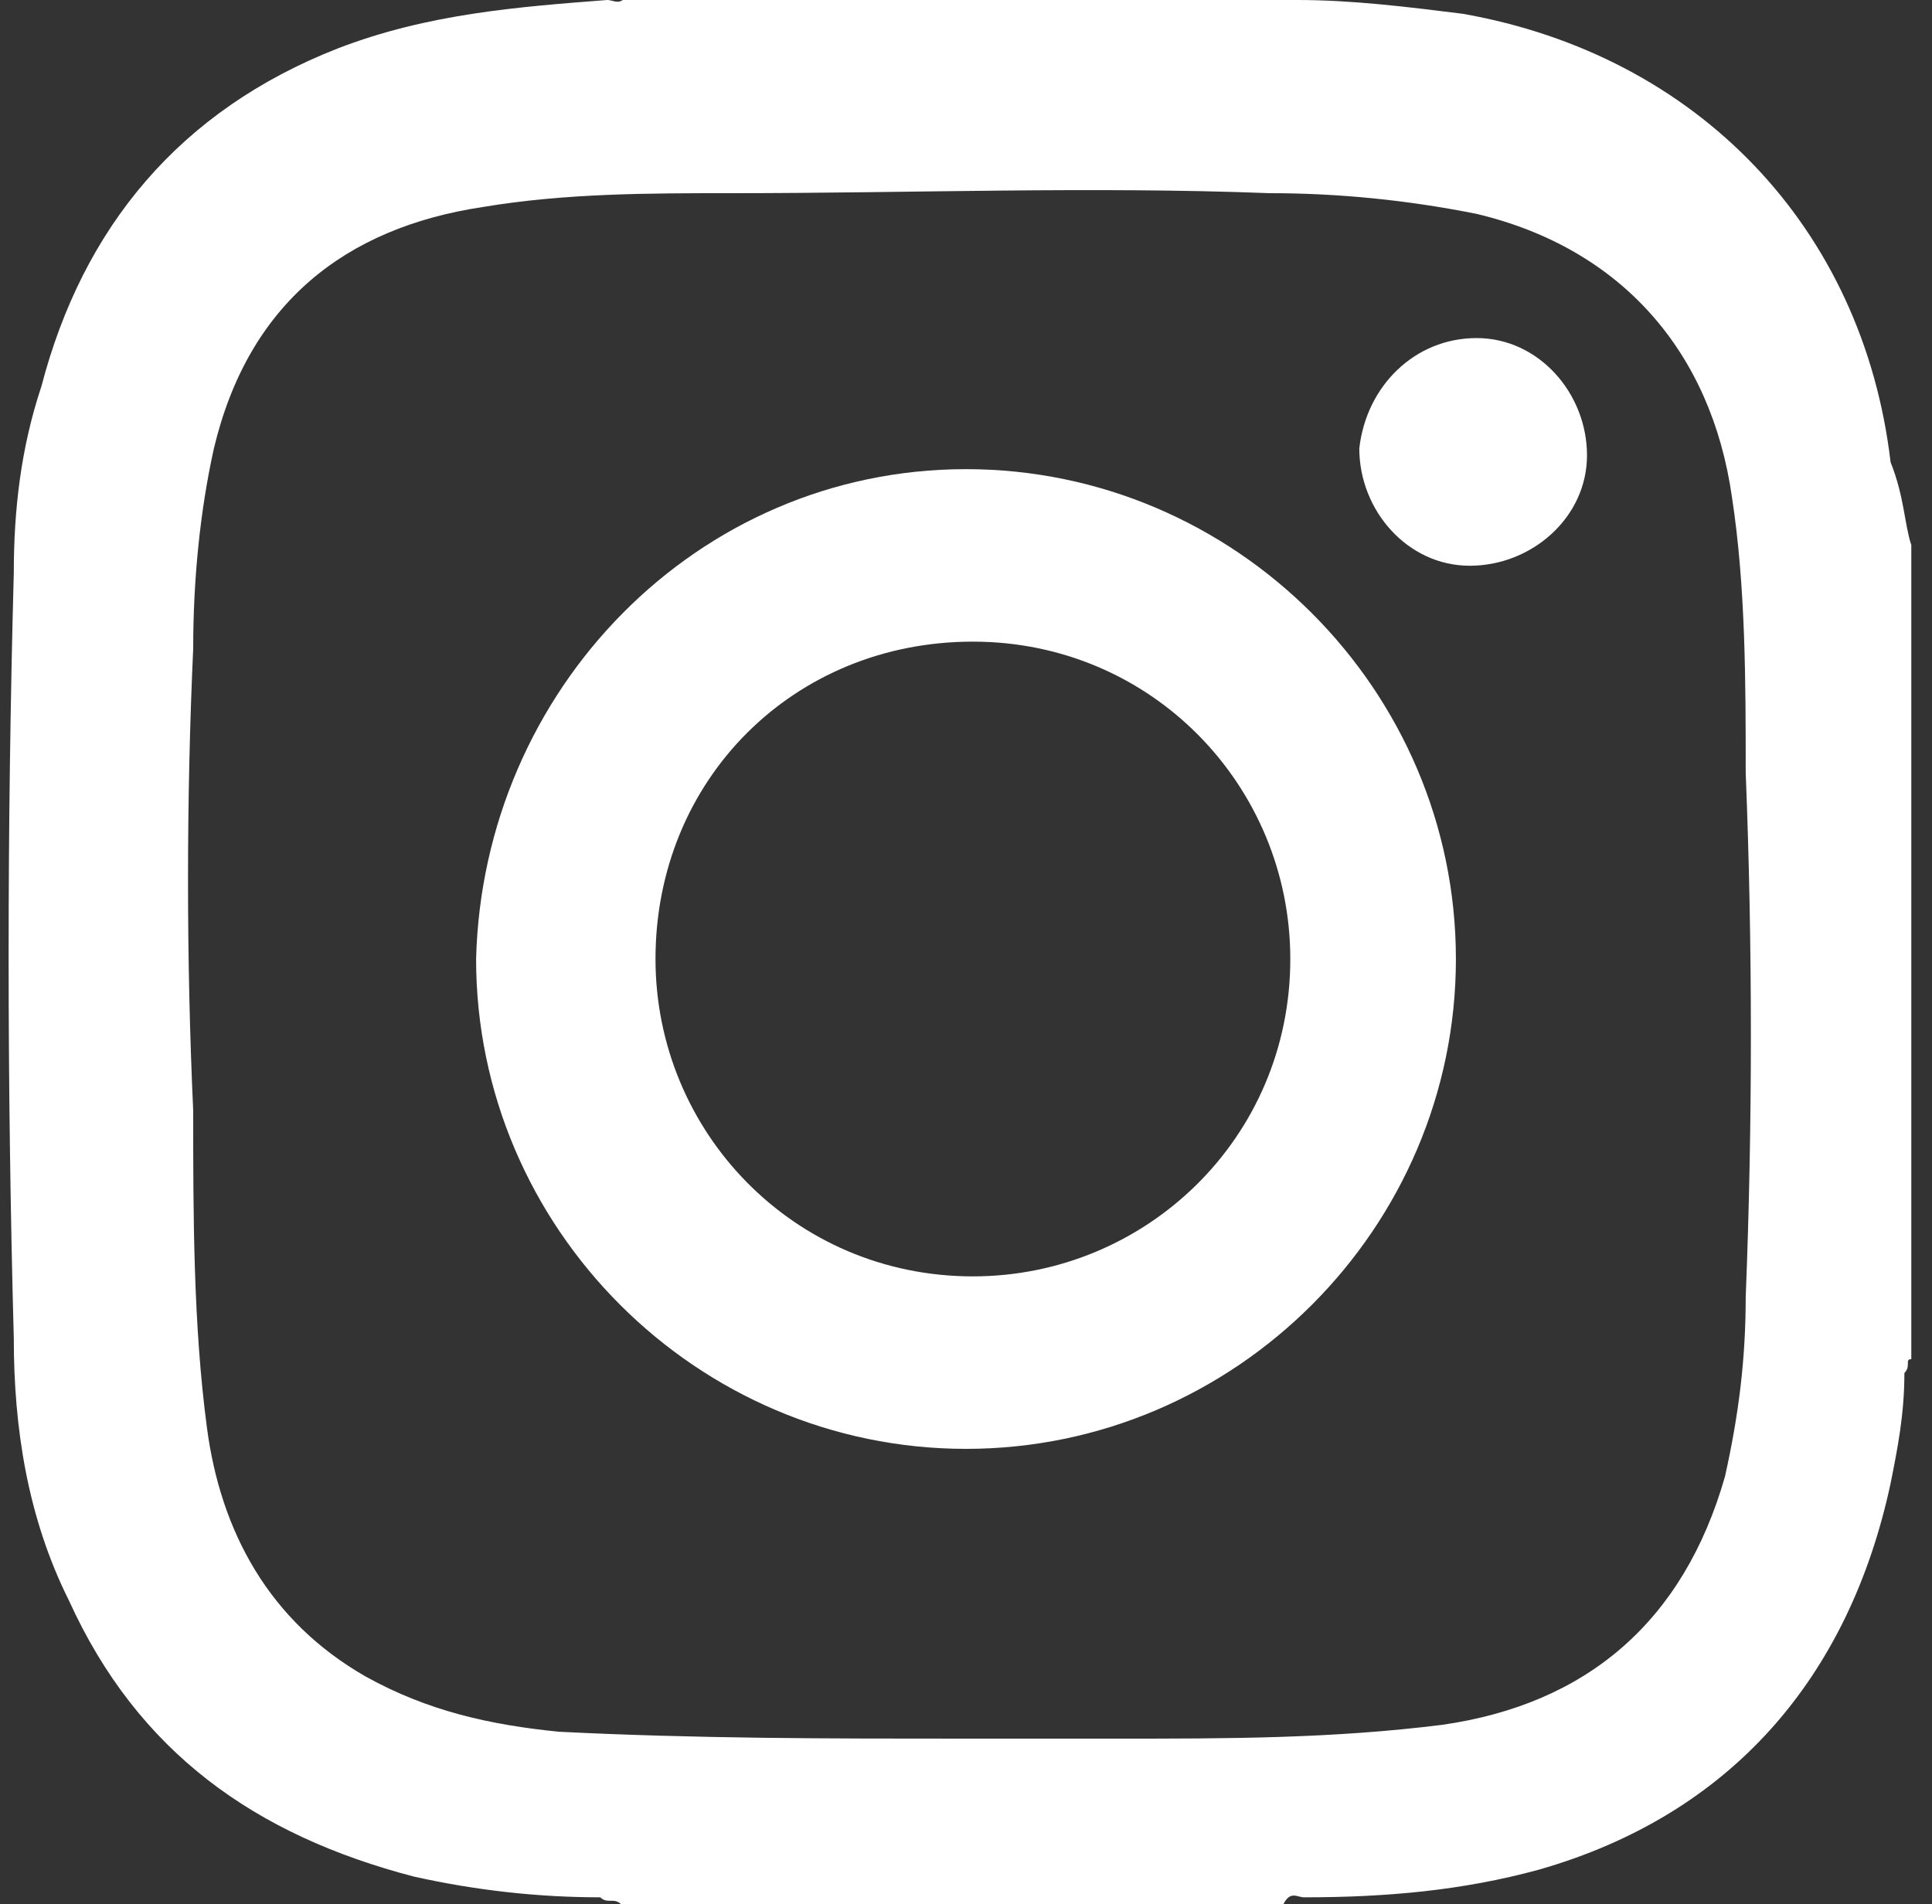
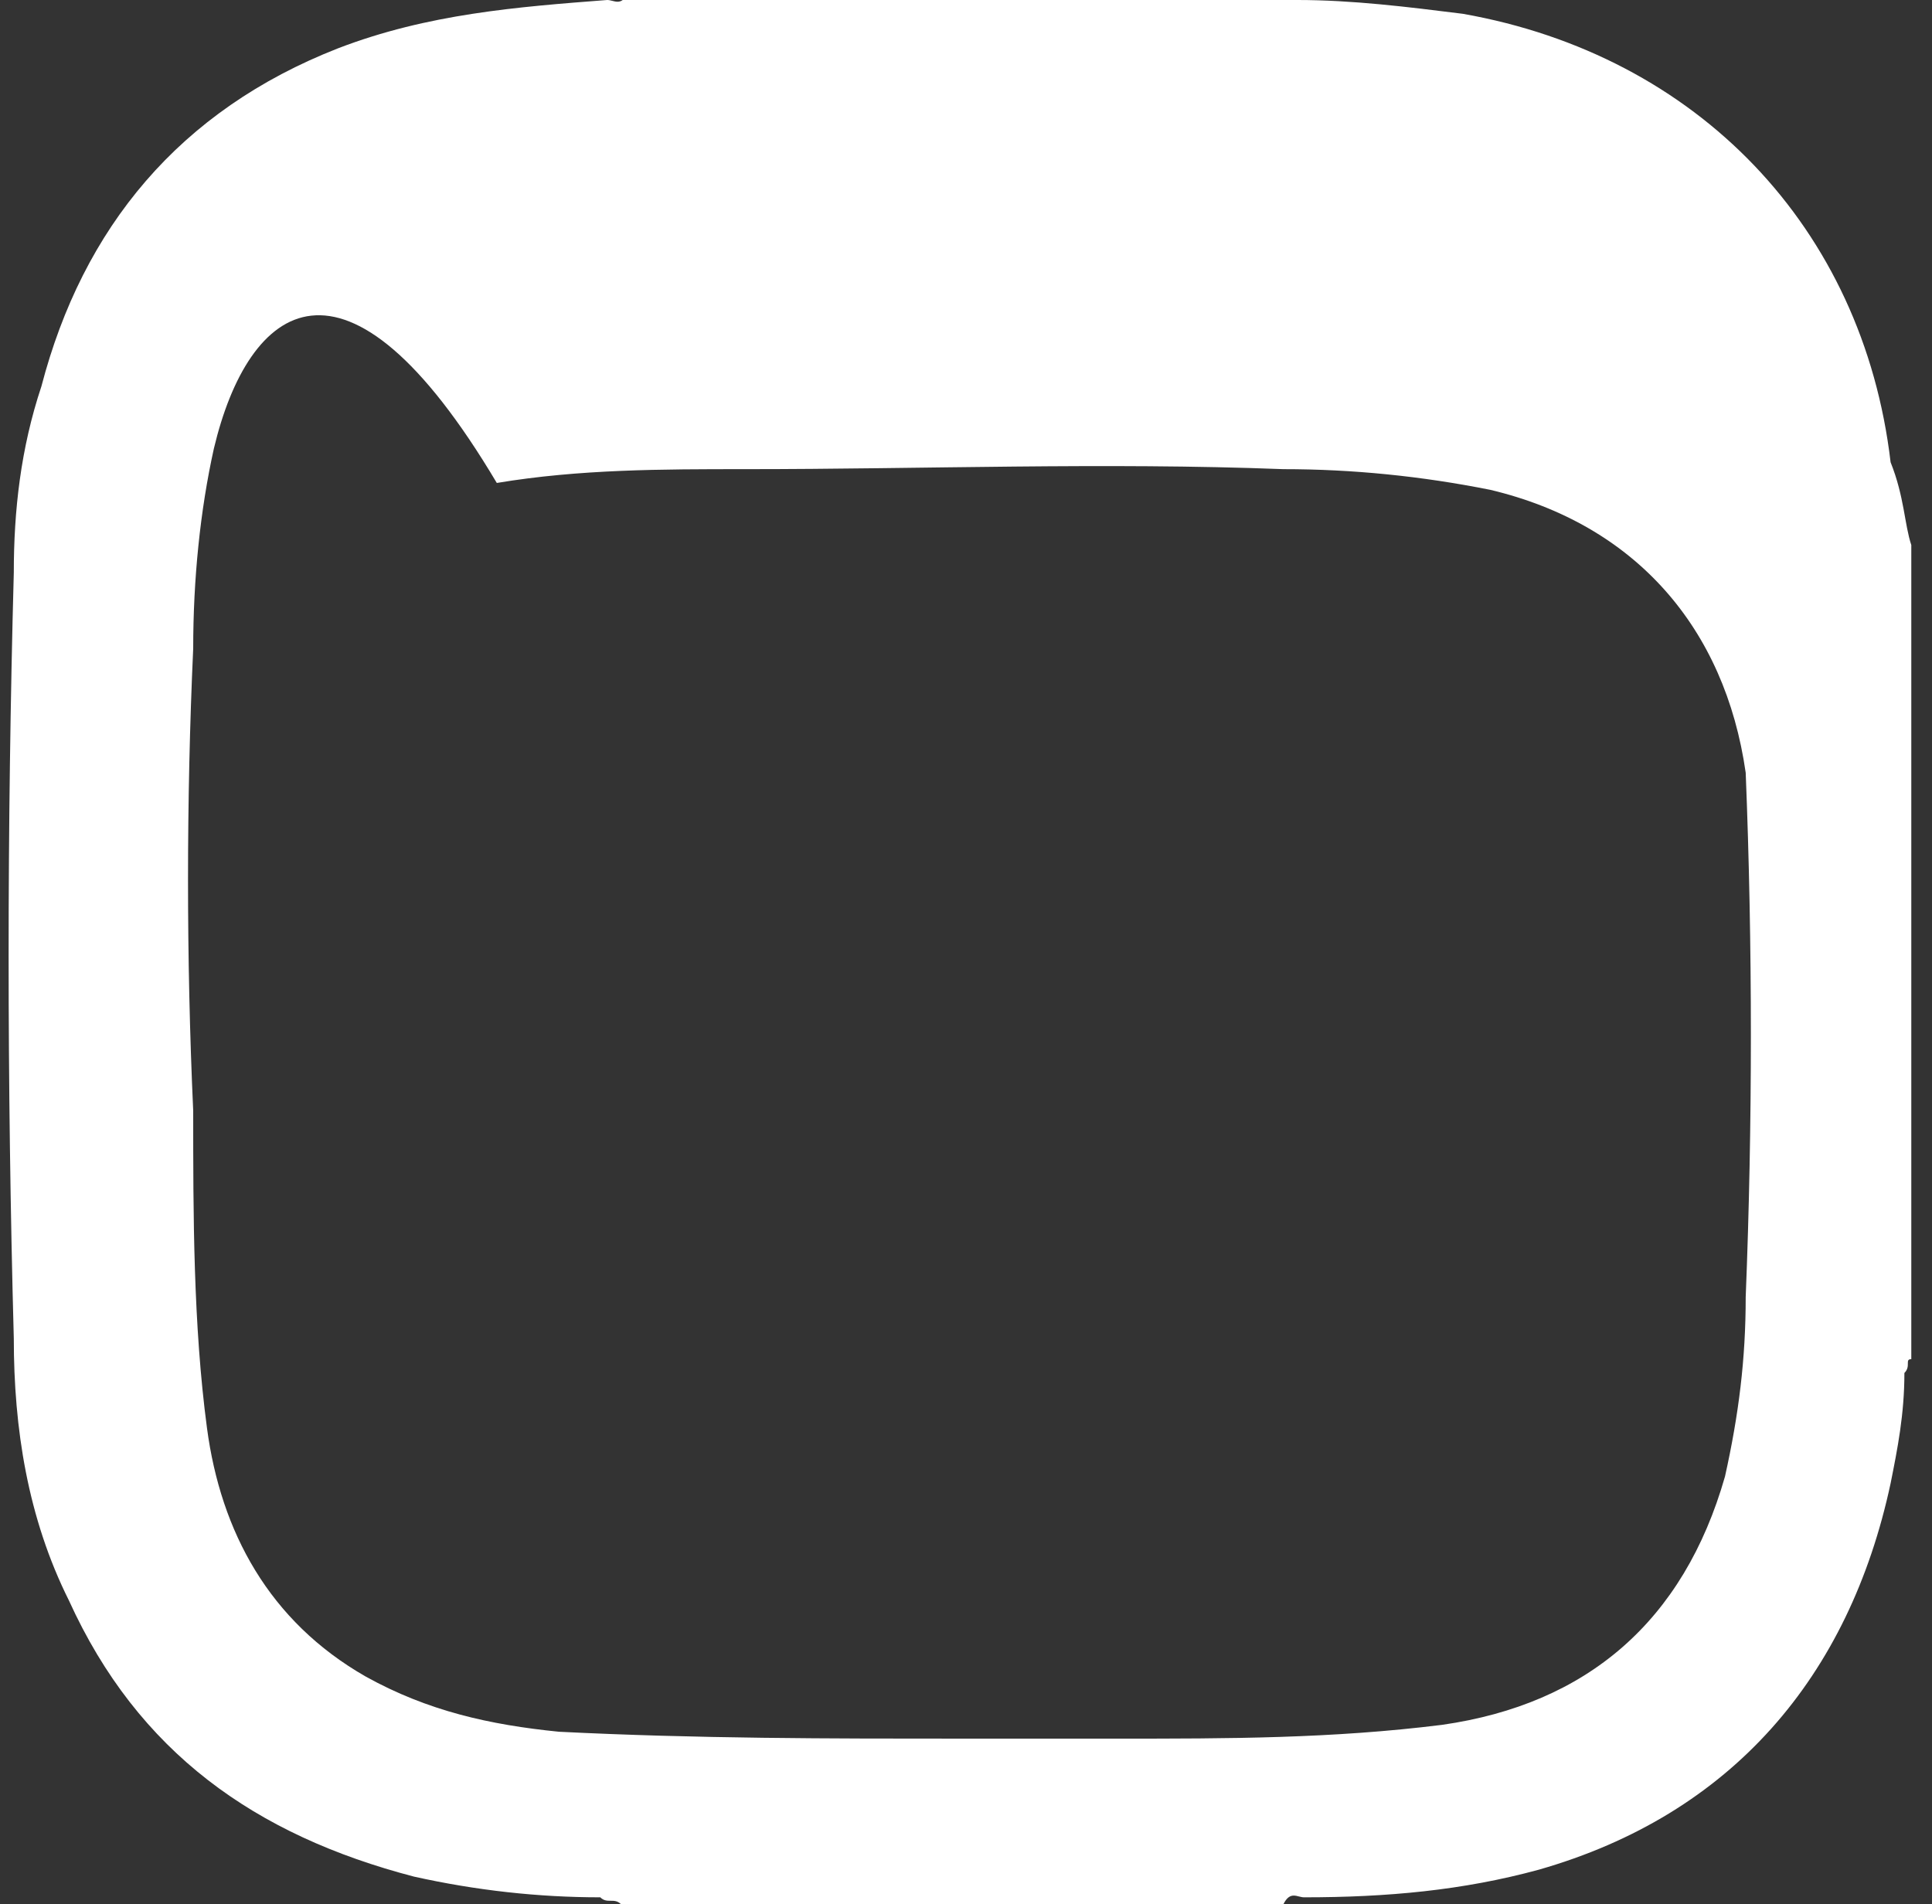
<svg xmlns="http://www.w3.org/2000/svg" version="1.1" id="Layer_1" x="0px" y="0px" viewBox="0 0 28 27.6" style="enable-background:new 0 0 28 27.6;" xml:space="preserve">
  <rect x="0" y="0" width="28" height="27.6" fill="#333333" stroke="none" />
  <style type="text/css">
	.st0{fill:#FFFFFF;}
</style>
  <g>
-     <path class="st0" d="M27.7,7.9c0,3.9,0,7.8,0,11.8c-0.1,0,0,0.1-0.1,0.2c0,0.6-0.1,1.1-0.2,1.6c-0.6,2.8-2.3,4.8-5.1,5.6   c-1.1,0.3-2.2,0.4-3.4,0.4c-0.1,0-0.2-0.1-0.3,0.1c-3.2,0-6.4,0-9.6,0c-0.1-0.1-0.2,0-0.3-0.1c-0.9,0-1.8-0.1-2.7-0.3   c-2.3-0.6-4-1.8-5-4c-0.6-1.2-0.8-2.5-0.8-3.8c-0.1-3.7-0.1-7.4,0-11.1c0-0.9,0.1-1.8,0.4-2.7c0.6-2.3,2-4,4.3-4.9   c1.3-0.5,2.6-0.6,3.9-0.7c0.1,0,0.2,0.1,0.3-0.1c3.2,0,6.3,0,9.5,0c0.1,0.1,0.2,0,0.2,0.1c0.8,0,1.6,0.1,2.4,0.2   c3.4,0.6,5.8,3.1,6.2,6.5C27.6,7.2,27.6,7.6,27.7,7.9z M14,25.2c0.7,0,1.5,0,2.2,0c1.6,0,3.1,0,4.7-0.2c2.1-0.3,3.5-1.5,4.1-3.6   c0.2-0.9,0.3-1.7,0.3-2.6c0.1-2.5,0.1-5.1,0-7.6c0-1.3,0-2.7-0.2-4c-0.3-2.1-1.6-3.6-3.7-4.1c-1-0.2-2-0.3-3-0.3   c-2.6-0.1-5.2,0-7.8,0c-1.2,0-2.4,0-3.6,0.2C5,3.3,3.6,4.4,3.1,6.5C2.9,7.4,2.8,8.4,2.8,9.4c-0.1,2.2-0.1,4.5,0,6.7   c0,1.5,0,3.1,0.2,4.6c0.2,1.5,0.9,2.8,2.3,3.6c0.9,0.5,1.8,0.7,2.8,0.8C10.1,25.2,12,25.2,14,25.2z" />
-     <path class="st0" d="M14,21c-3.9,0-7.1-3.2-7.1-7.1C7,10,10.1,6.8,14,6.8c3.9,0,7.1,3.2,7.1,7.1C21.1,17.8,17.9,21,14,21z    M9.5,13.9c0,2.5,2,4.6,4.6,4.6c2.5,0,4.6-2,4.6-4.6c0-2.5-2-4.6-4.6-4.6C11.5,9.3,9.5,11.3,9.5,13.9z" />
-     <path class="st0" d="M21.4,4.9c0.9,0,1.6,0.8,1.6,1.7c0,0.9-0.8,1.6-1.7,1.6c-0.9,0-1.6-0.8-1.6-1.7C19.8,5.6,20.5,4.9,21.4,4.9z" />
+     <path class="st0" d="M27.7,7.9c0,3.9,0,7.8,0,11.8c-0.1,0,0,0.1-0.1,0.2c0,0.6-0.1,1.1-0.2,1.6c-0.6,2.8-2.3,4.8-5.1,5.6   c-1.1,0.3-2.2,0.4-3.4,0.4c-0.1,0-0.2-0.1-0.3,0.1c-3.2,0-6.4,0-9.6,0c-0.1-0.1-0.2,0-0.3-0.1c-0.9,0-1.8-0.1-2.7-0.3   c-2.3-0.6-4-1.8-5-4c-0.6-1.2-0.8-2.5-0.8-3.8c-0.1-3.7-0.1-7.4,0-11.1c0-0.9,0.1-1.8,0.4-2.7c0.6-2.3,2-4,4.3-4.9   c1.3-0.5,2.6-0.6,3.9-0.7c0.1,0,0.2,0.1,0.3-0.1c3.2,0,6.3,0,9.5,0c0.1,0.1,0.2,0,0.2,0.1c0.8,0,1.6,0.1,2.4,0.2   c3.4,0.6,5.8,3.1,6.2,6.5C27.6,7.2,27.6,7.6,27.7,7.9z M14,25.2c0.7,0,1.5,0,2.2,0c1.6,0,3.1,0,4.7-0.2c2.1-0.3,3.5-1.5,4.1-3.6   c0.2-0.9,0.3-1.7,0.3-2.6c0.1-2.5,0.1-5.1,0-7.6c-0.3-2.1-1.6-3.6-3.7-4.1c-1-0.2-2-0.3-3-0.3   c-2.6-0.1-5.2,0-7.8,0c-1.2,0-2.4,0-3.6,0.2C5,3.3,3.6,4.4,3.1,6.5C2.9,7.4,2.8,8.4,2.8,9.4c-0.1,2.2-0.1,4.5,0,6.7   c0,1.5,0,3.1,0.2,4.6c0.2,1.5,0.9,2.8,2.3,3.6c0.9,0.5,1.8,0.7,2.8,0.8C10.1,25.2,12,25.2,14,25.2z" />
  </g>
</svg>